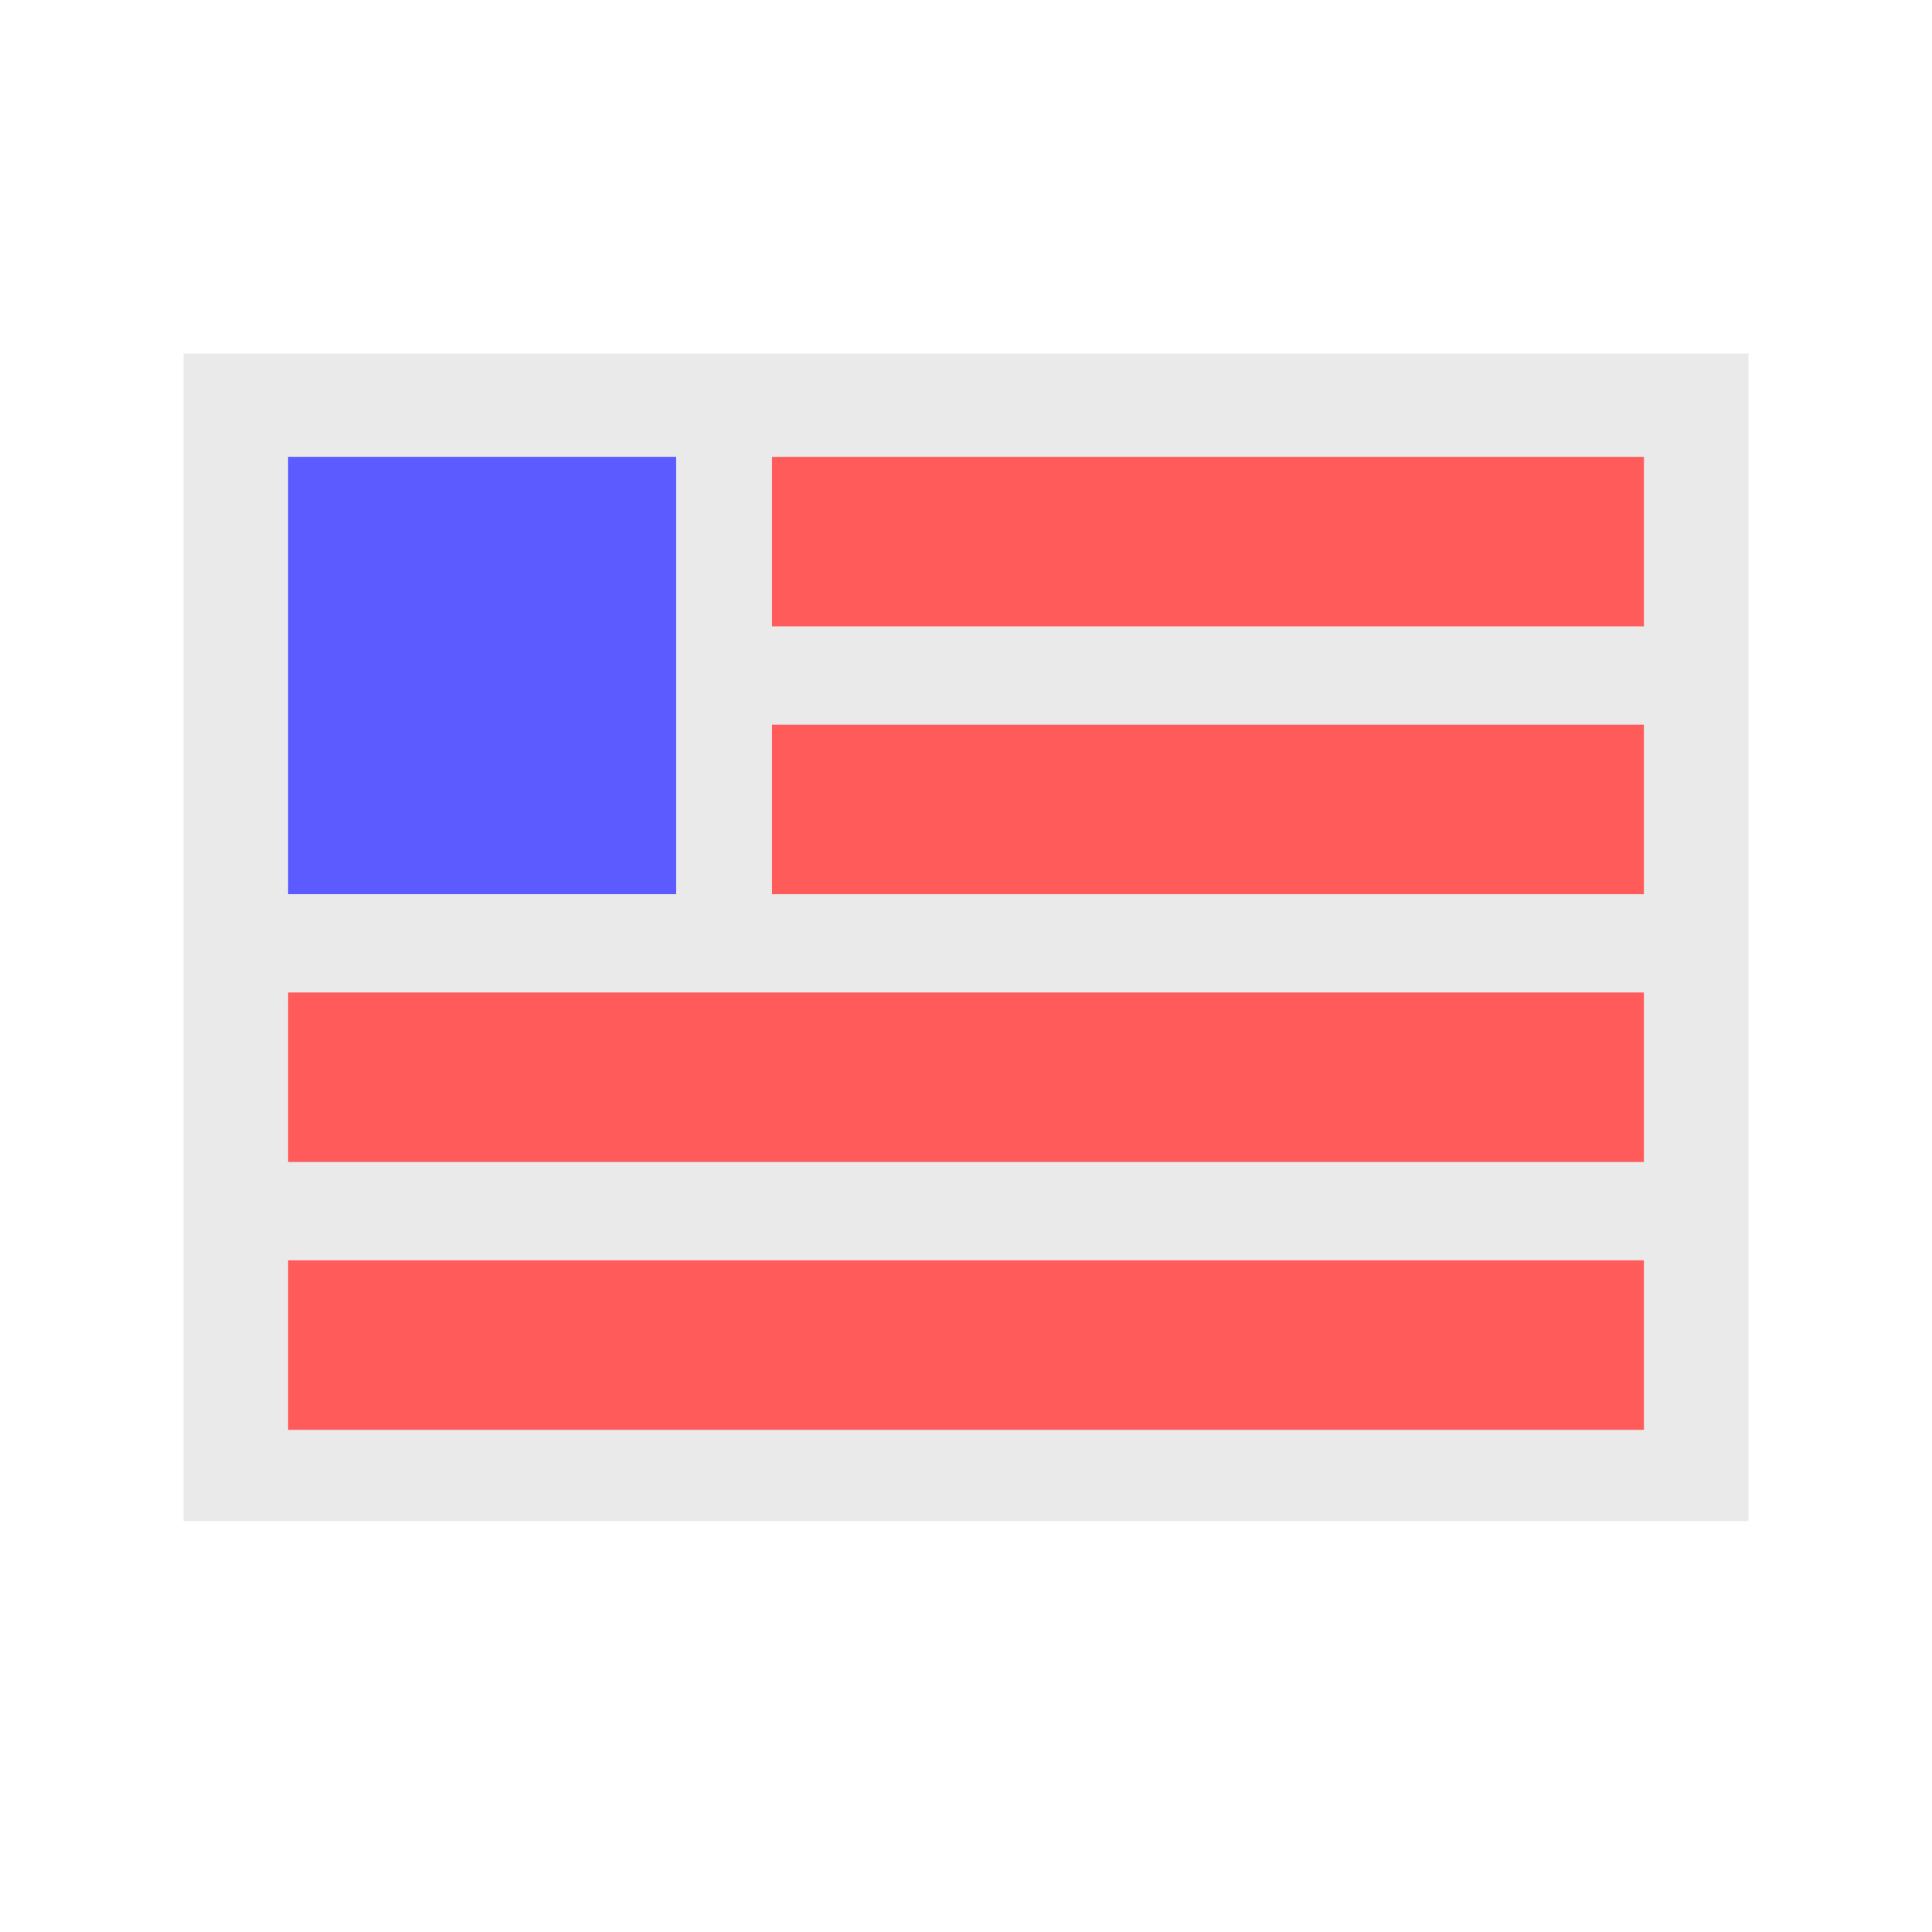
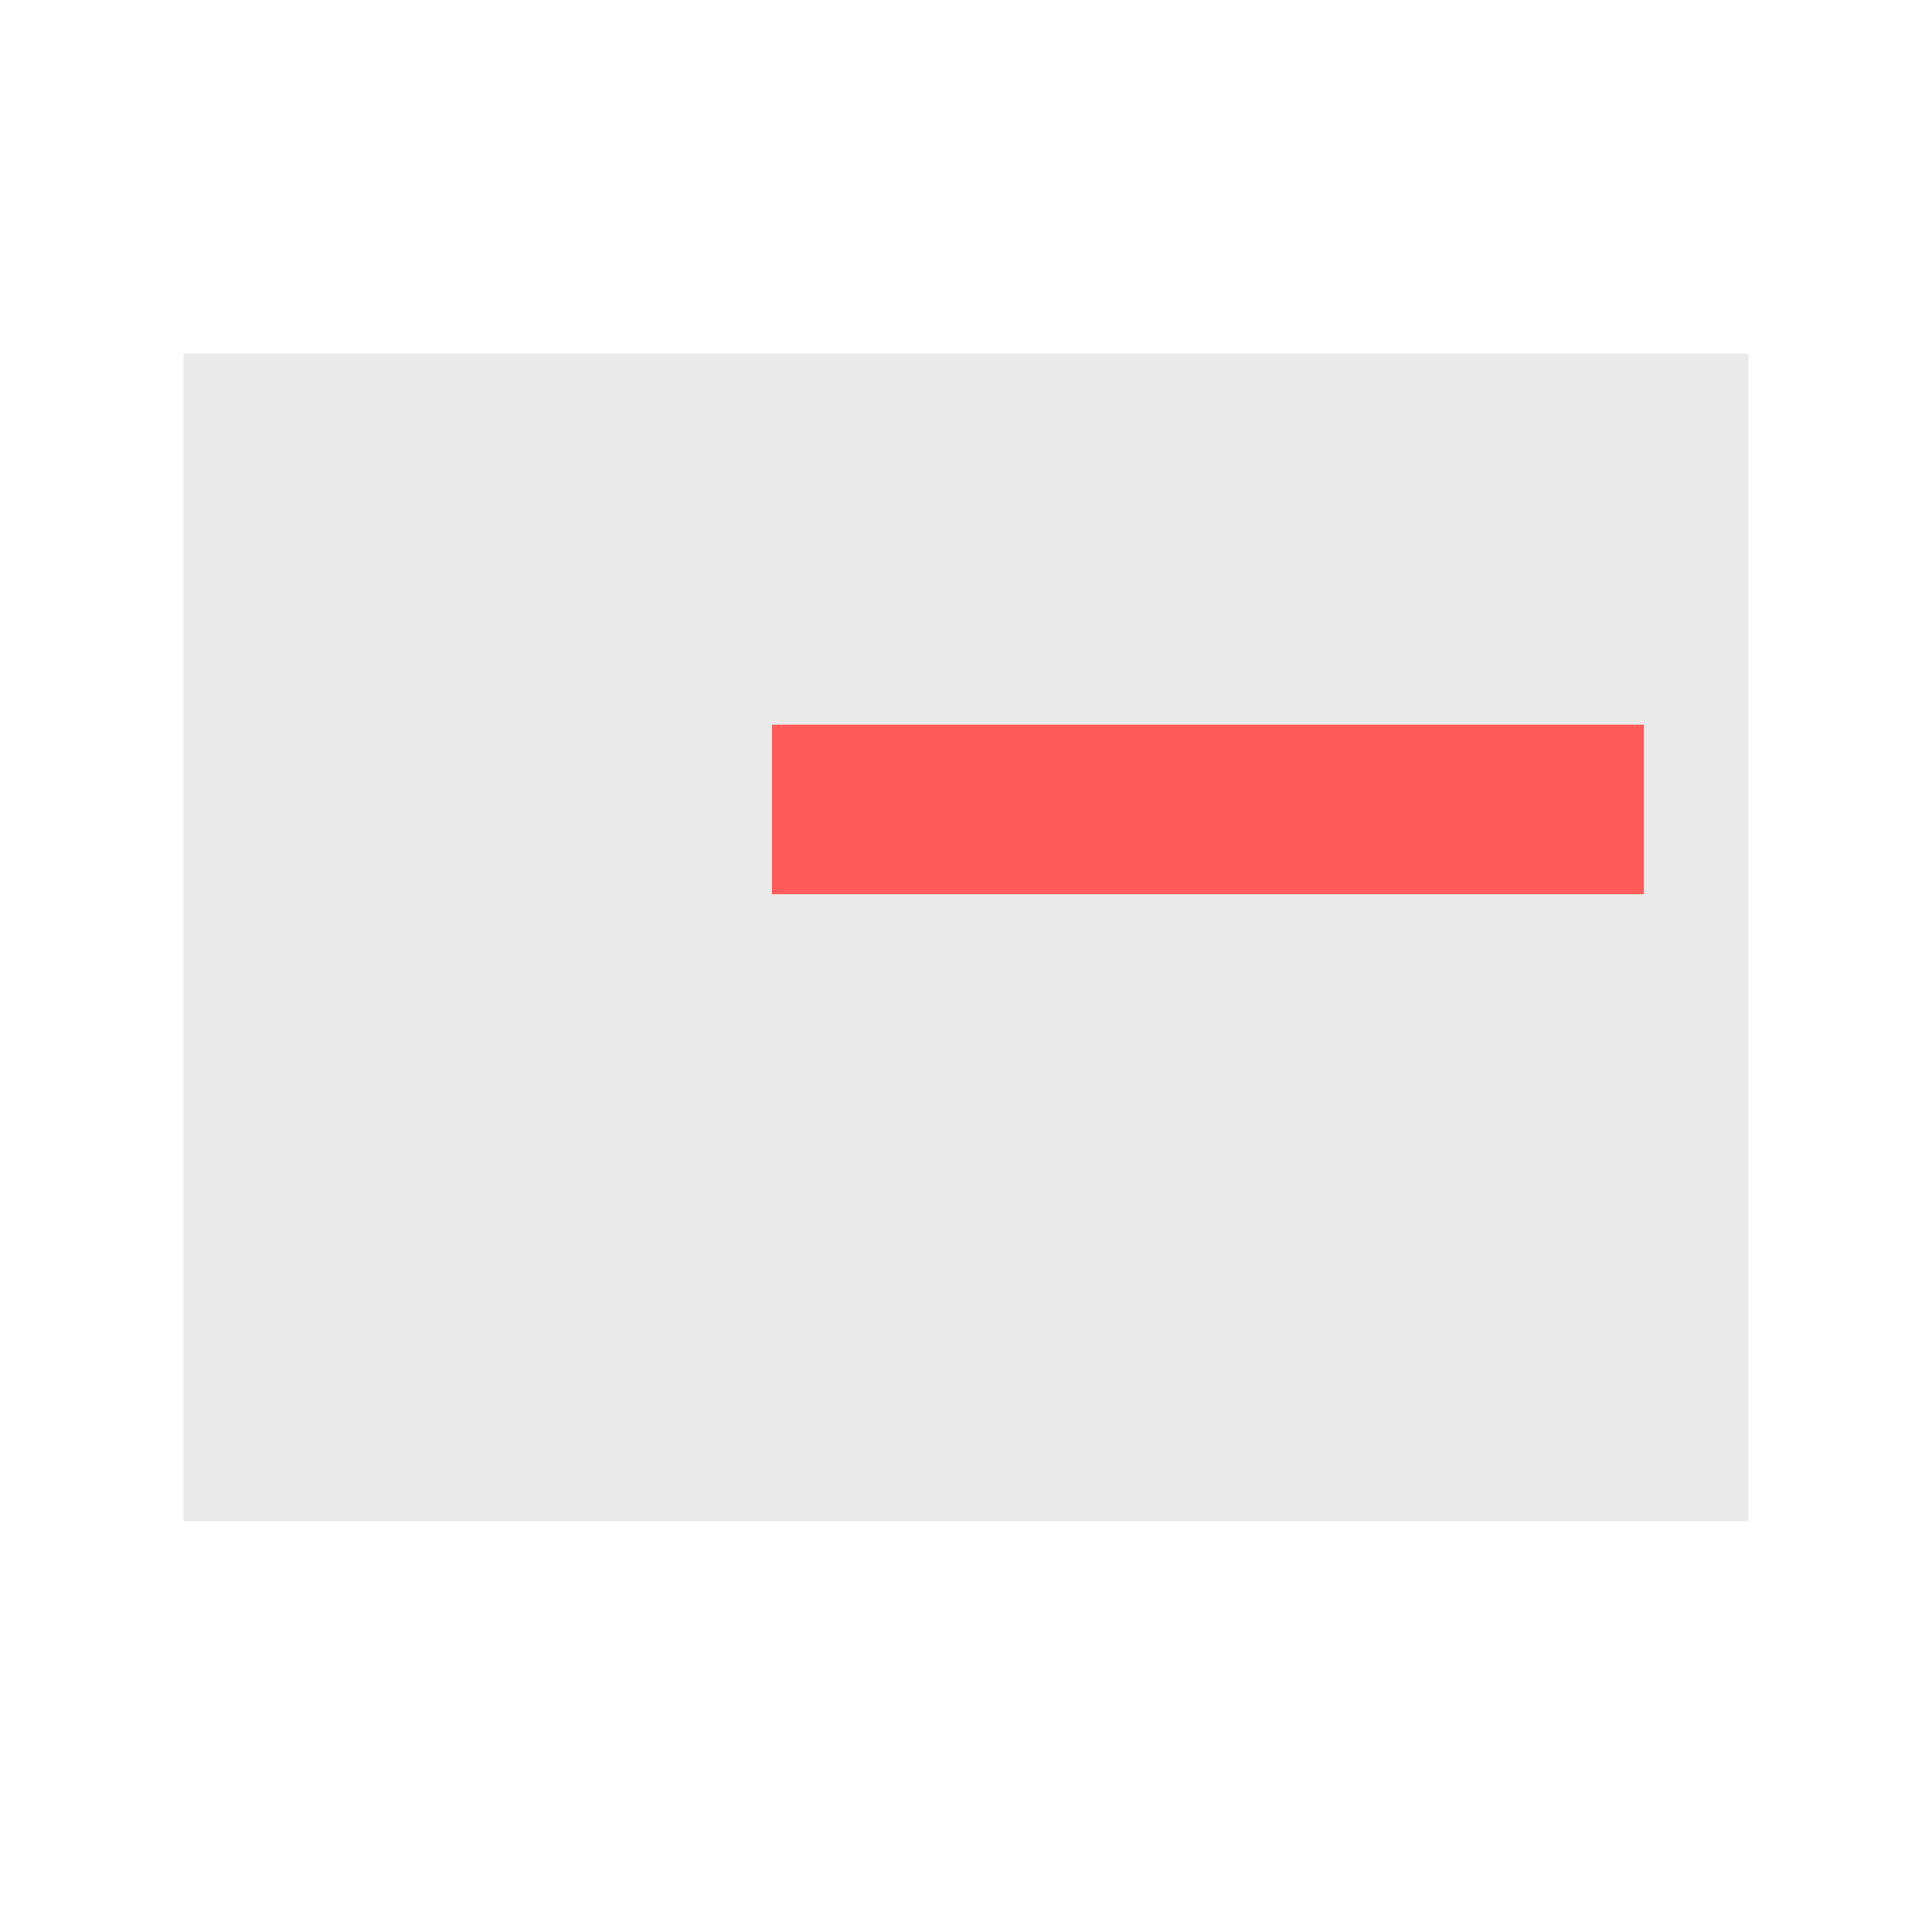
<svg xmlns="http://www.w3.org/2000/svg" width="256" height="256" viewBox="0 0 256 256">
  <g>
    <rect x="24.32" y="46.841" width="207.36" height="154.726" fill="#eaeaea" />
-     <rect x="38.176" y="60.532" width="51.419" height="57.952" fill="#5b5bff" />
-     <rect x="102.291" y="60.532" width="115.533" height="22.463" fill="#ff5b5b" />
    <rect x="102.291" y="96.021" width="115.533" height="22.463" fill="#ff5b5b" />
-     <rect x="38.176" y="131.51" width="179.648" height="22.463" fill="#ff5b5b" />
-     <rect x="38.176" y="166.999" width="179.648" height="22.463" fill="#ff5b5b" />
  </g>
</svg>